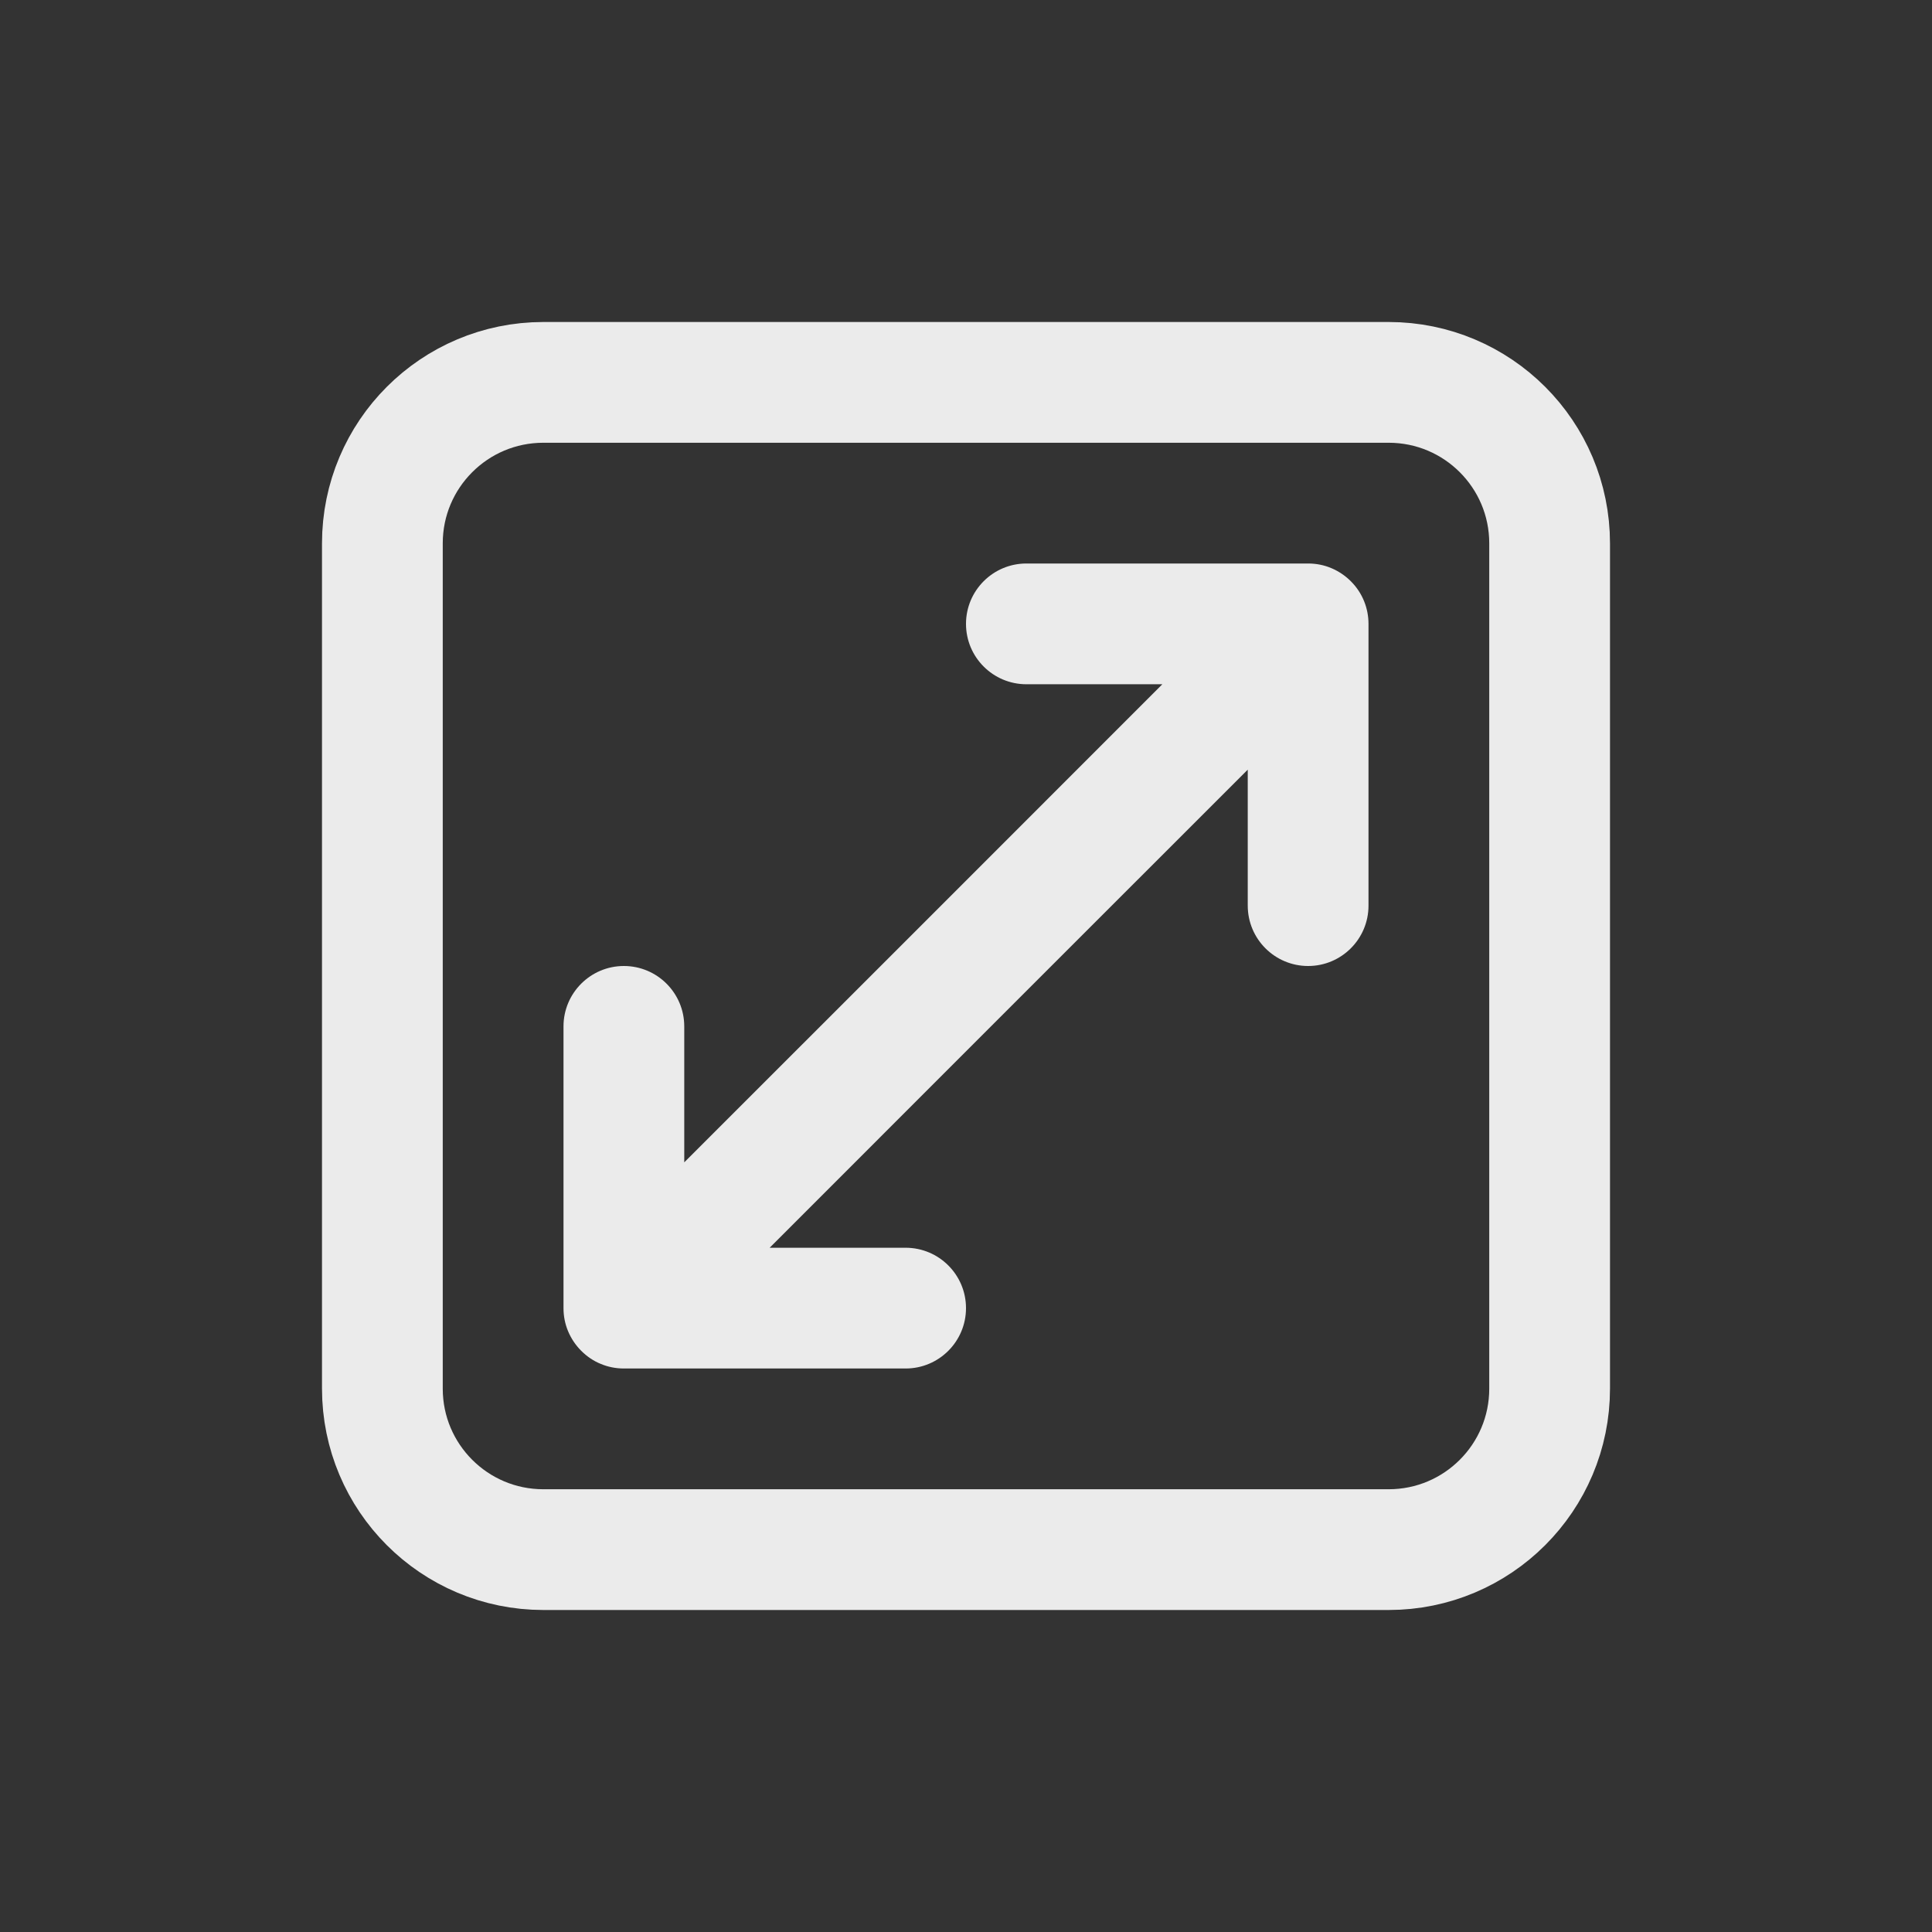
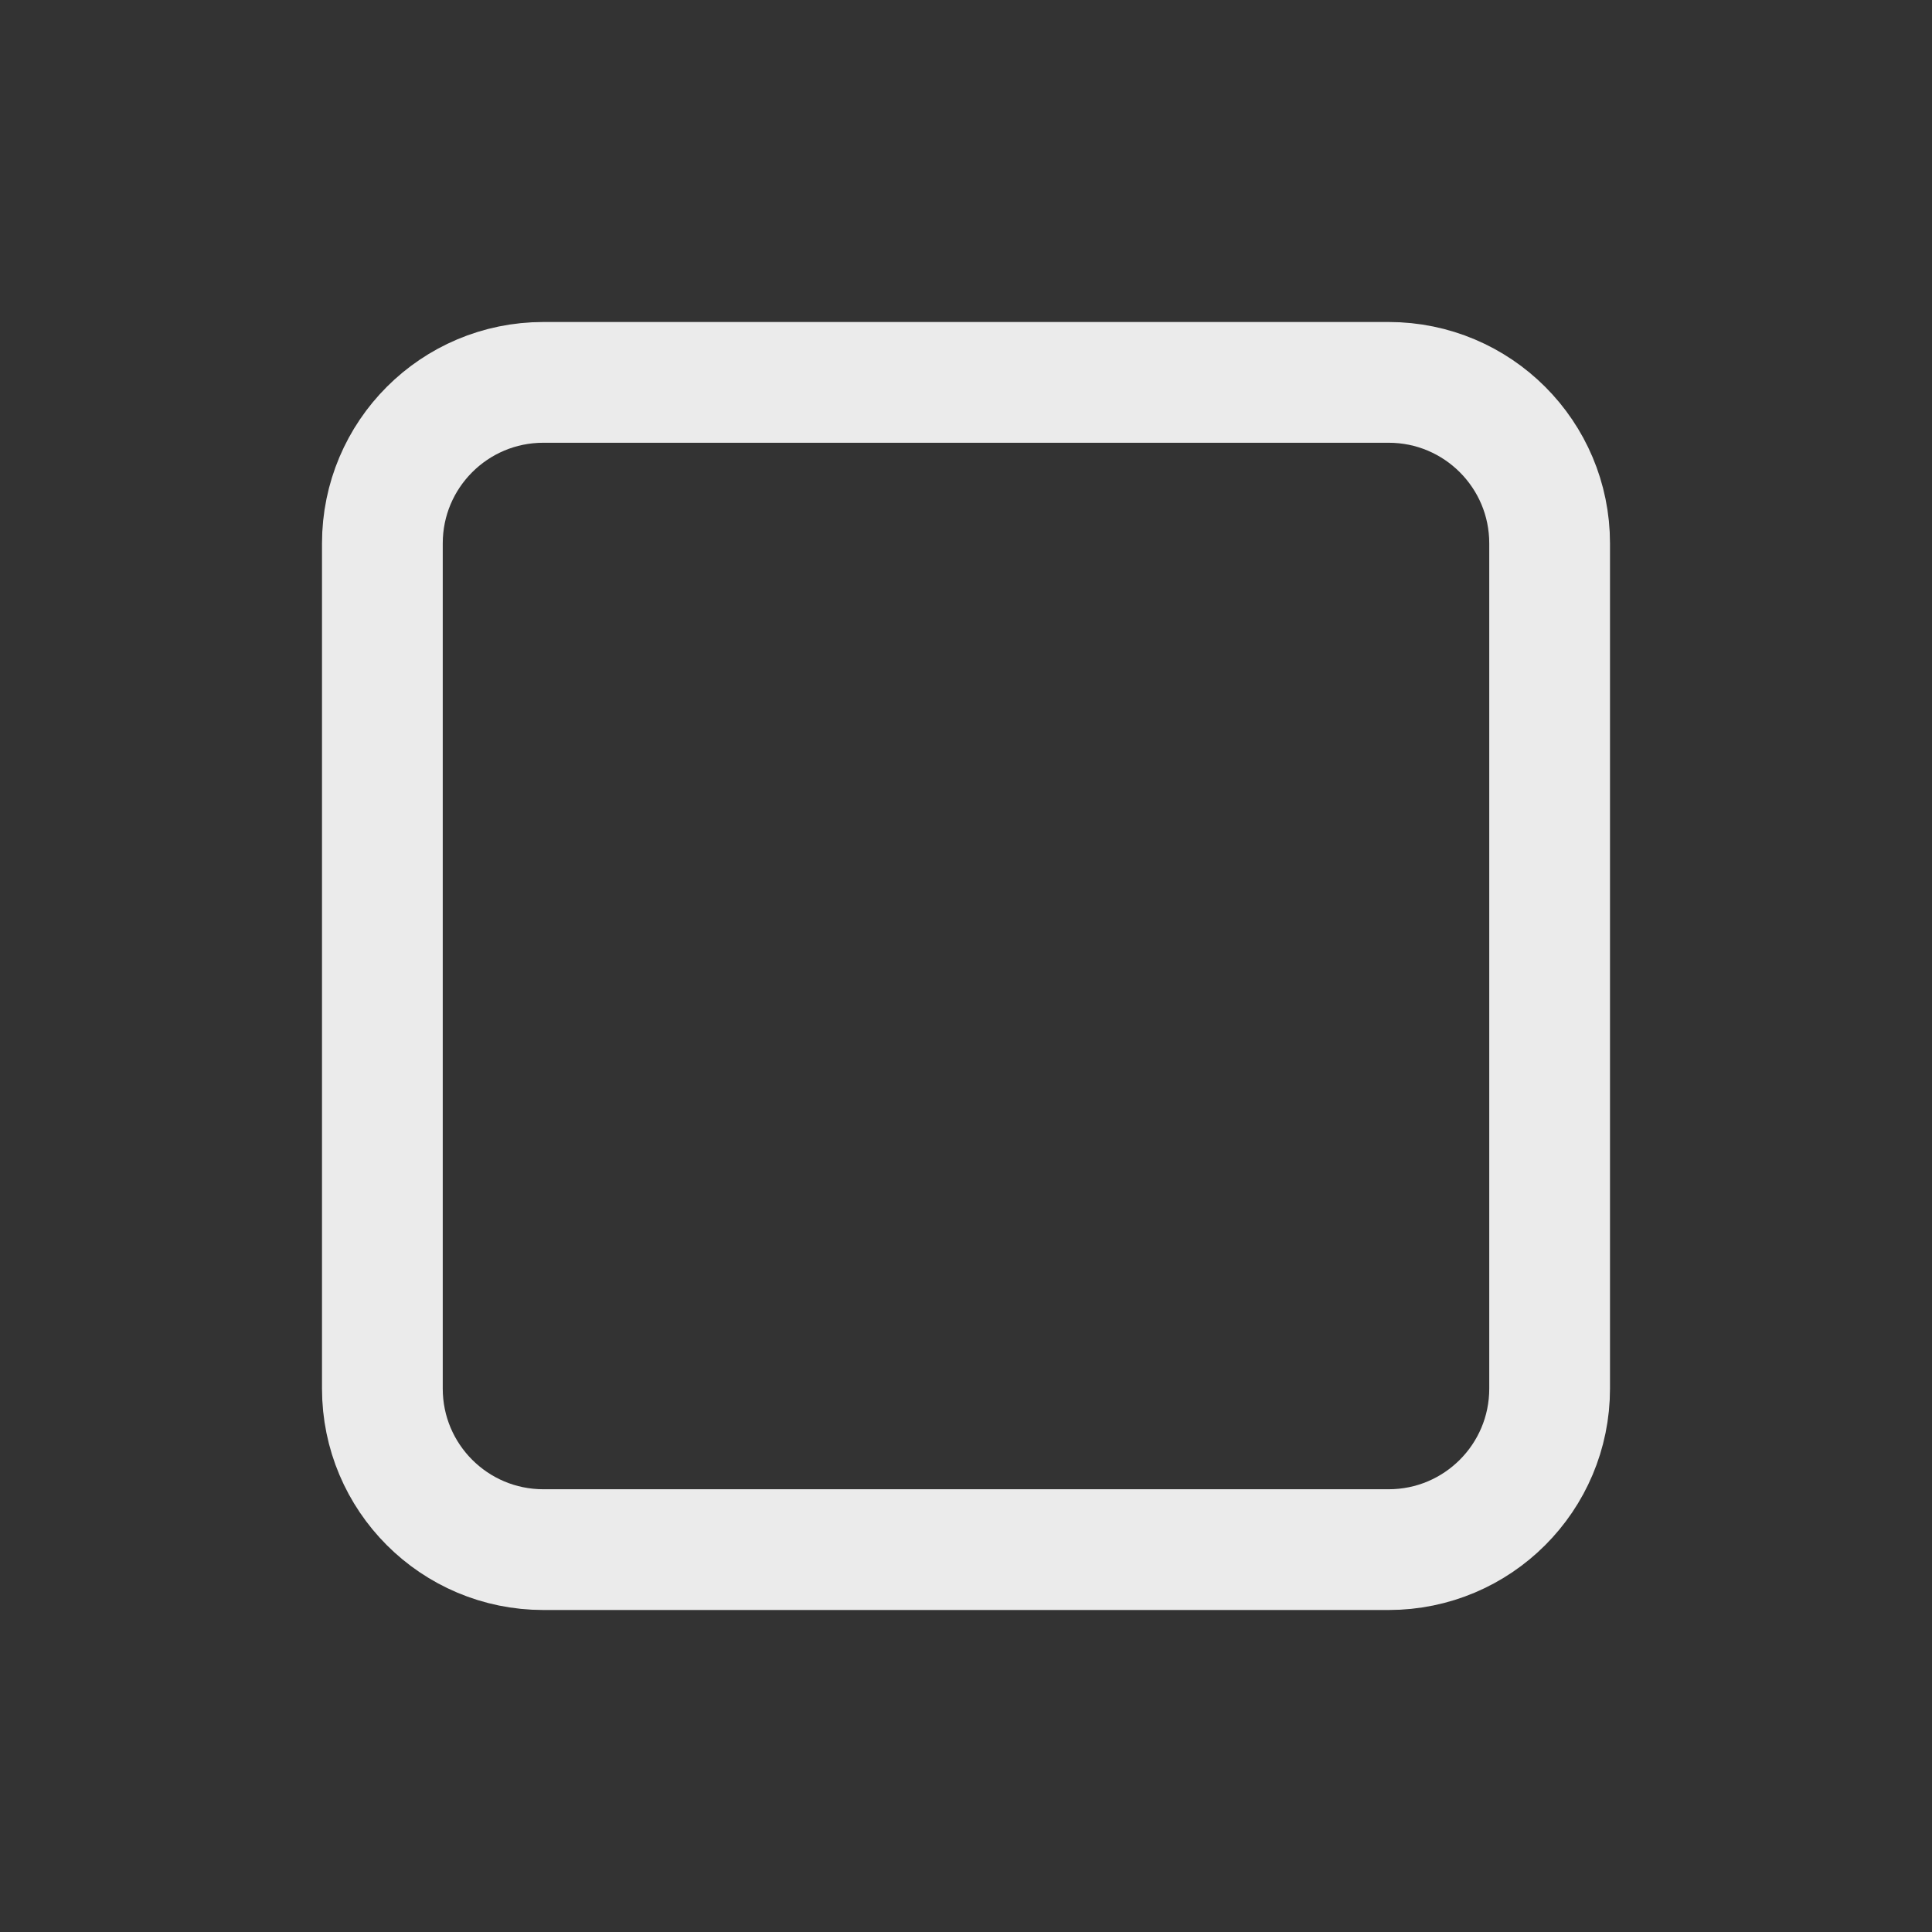
<svg xmlns="http://www.w3.org/2000/svg" width="24" height="24" viewBox="0 0 24 24" fill="none">
  <rect x="0" y="0" width="24" height="24" fill="#333333" stroke="none" />
  <g id="fullscreen">
    <path id="Vector" d="M4.75 6.75V17.25C4.75 18.355 5.645 19.25 6.75 19.25H17.25C18.355 19.25 19.25 18.355 19.25 17.25V6.75C19.25 5.645 18.355 4.75 17.25 4.75H6.75C5.645 4.75 4.75 5.645 4.75 6.75Z" stroke="white" stroke-opacity="0.9" stroke-width="1.5" stroke-linecap="round" stroke-linejoin="round" />
-     <path id="Union" fill-rule="evenodd" clip-rule="evenodd" d="M16.25 7H12.75C12.336 7 12 7.336 12 7.75C12 8.164 12.336 8.5 12.75 8.5H14.439L11.72 11.22L11.22 11.72L8.5 14.439V12.75C8.5 12.336 8.164 12 7.75 12C7.336 12 7 12.336 7 12.75V16.25C7 16.352 7.02 16.449 7.057 16.537C7.094 16.625 7.148 16.708 7.22 16.78C7.292 16.852 7.374 16.907 7.463 16.943C7.551 16.98 7.648 17 7.75 17H11.25C11.664 17 12 16.664 12 16.25C12 15.836 11.664 15.5 11.25 15.5H9.561L12.28 12.78L12.78 12.28L15.5 9.561V11.25C15.5 11.664 15.836 12 16.25 12C16.664 12 17 11.664 17 11.25V7.75C17 7.558 16.927 7.366 16.78 7.22C16.708 7.148 16.625 7.094 16.537 7.057C16.449 7.02 16.352 7 16.25 7Z" fill="white" fill-opacity="0.9" />
  </g>
</svg>